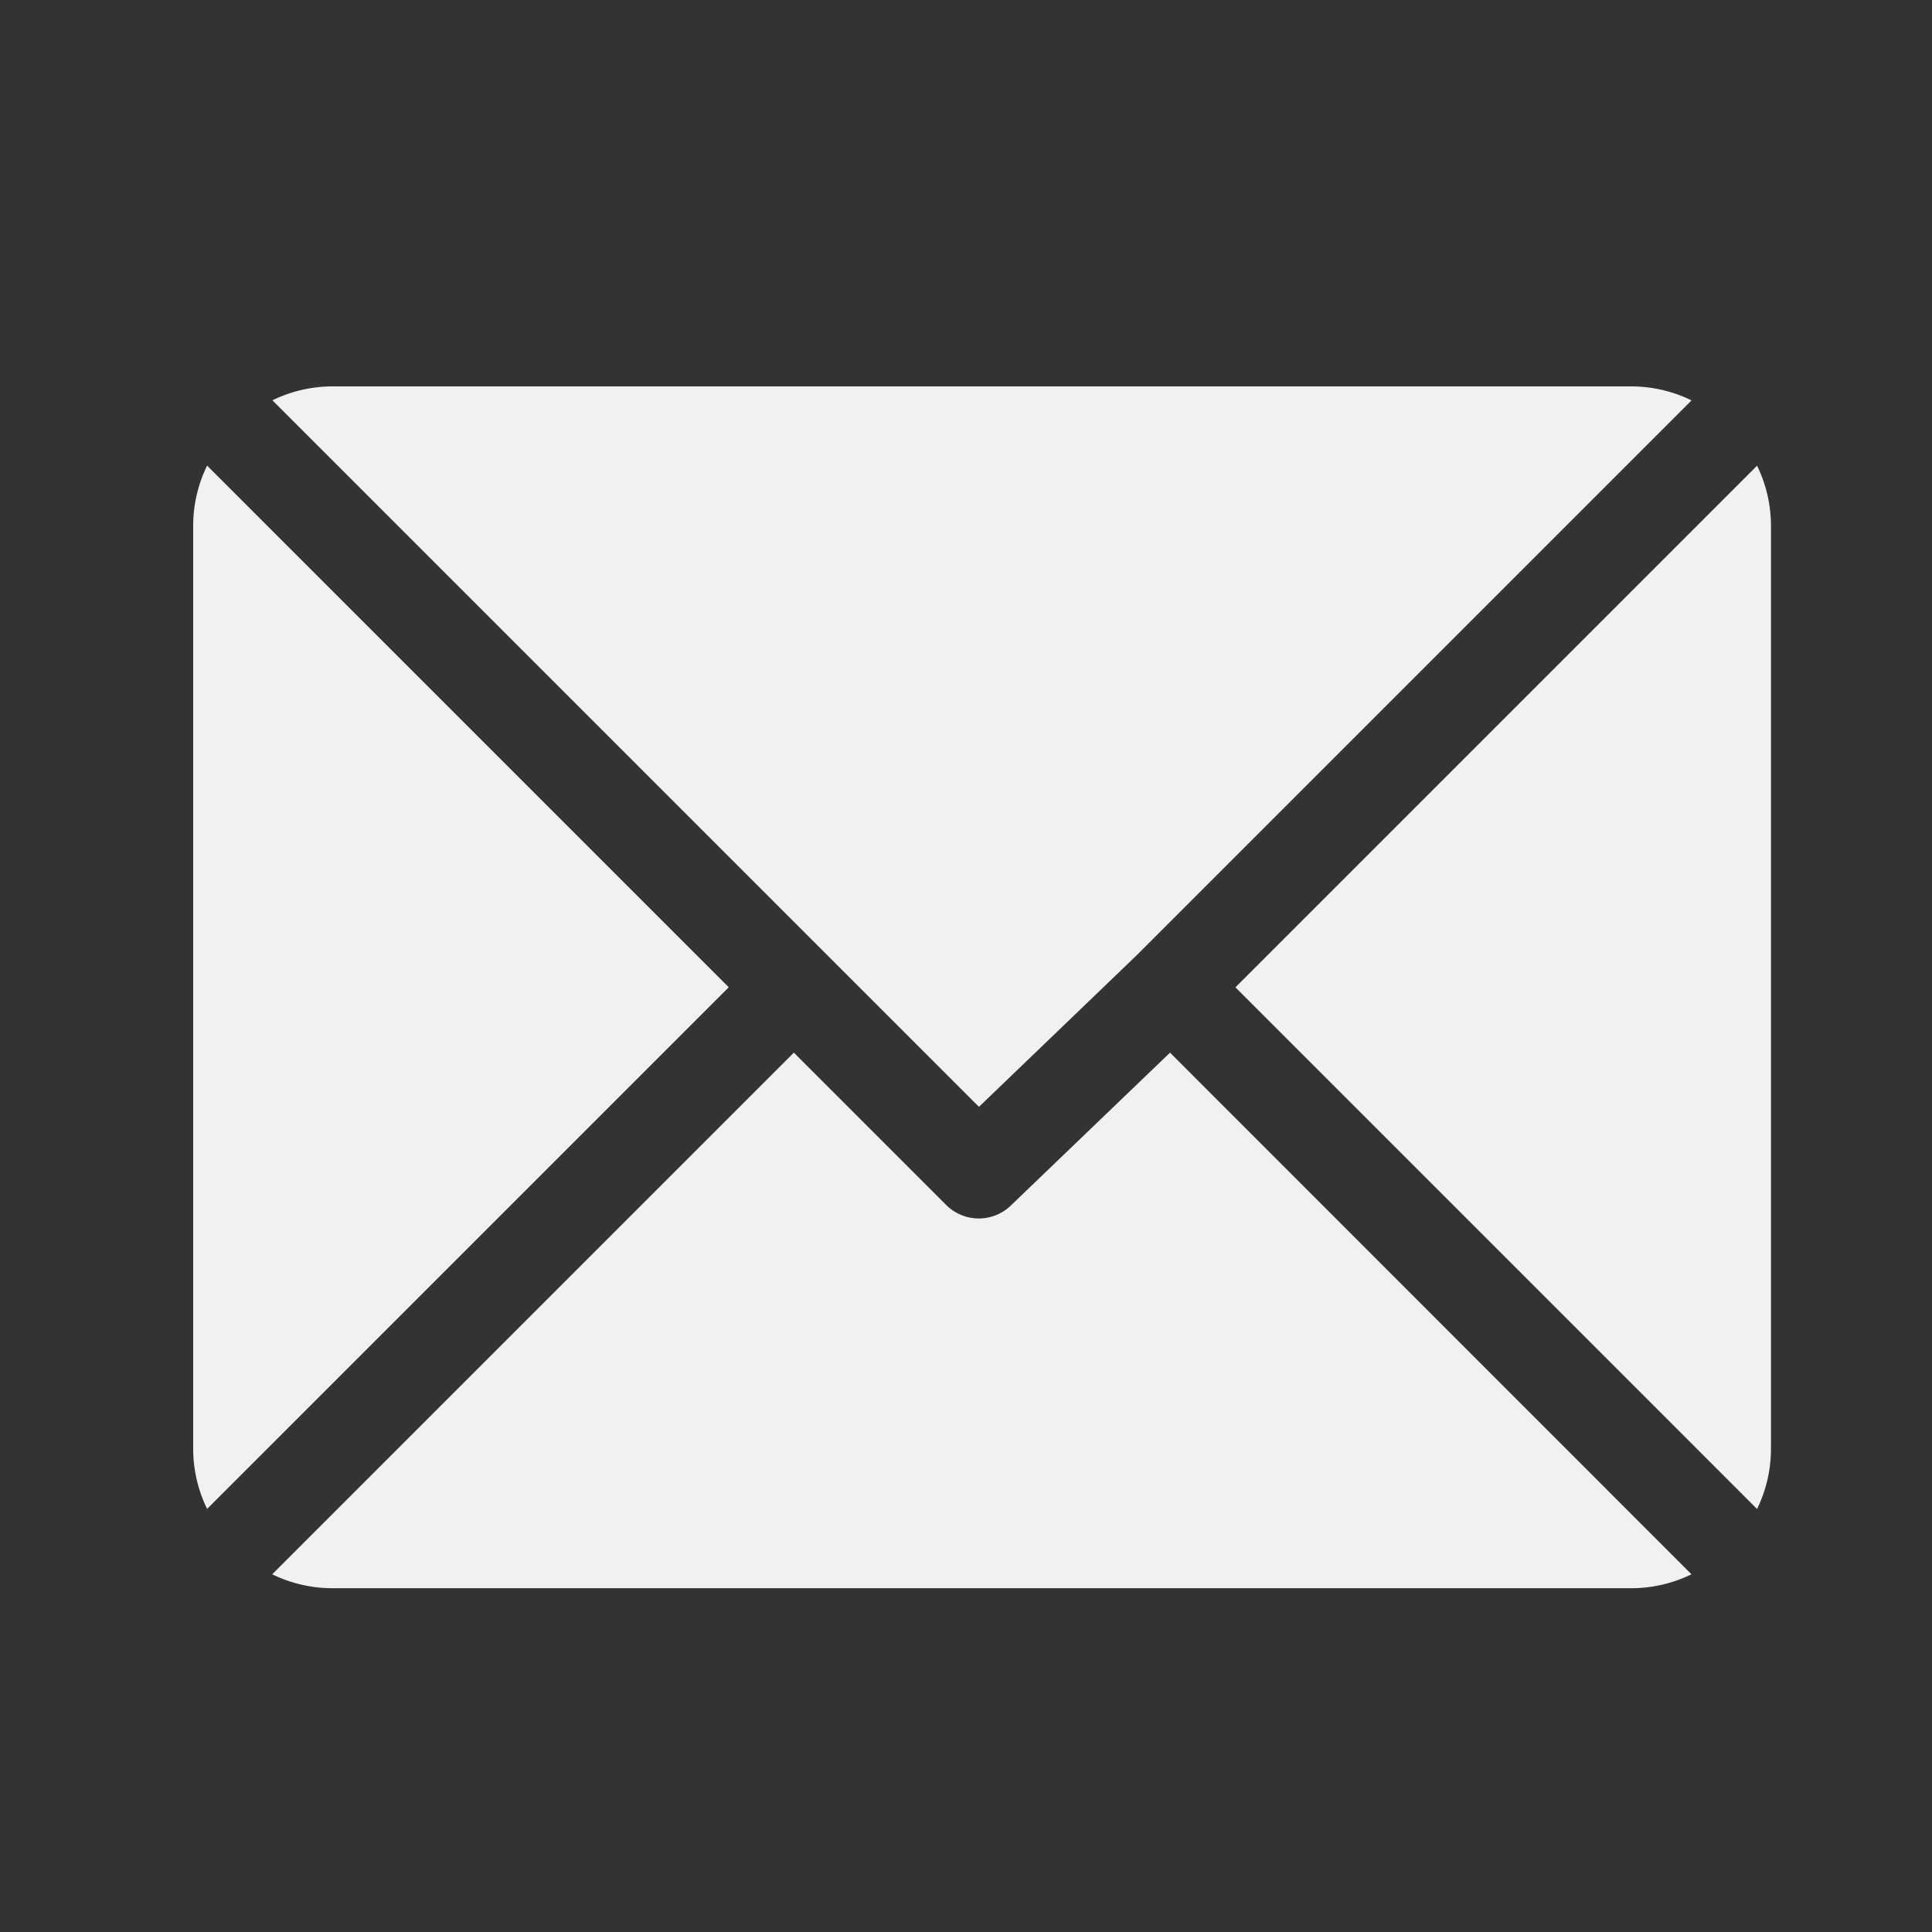
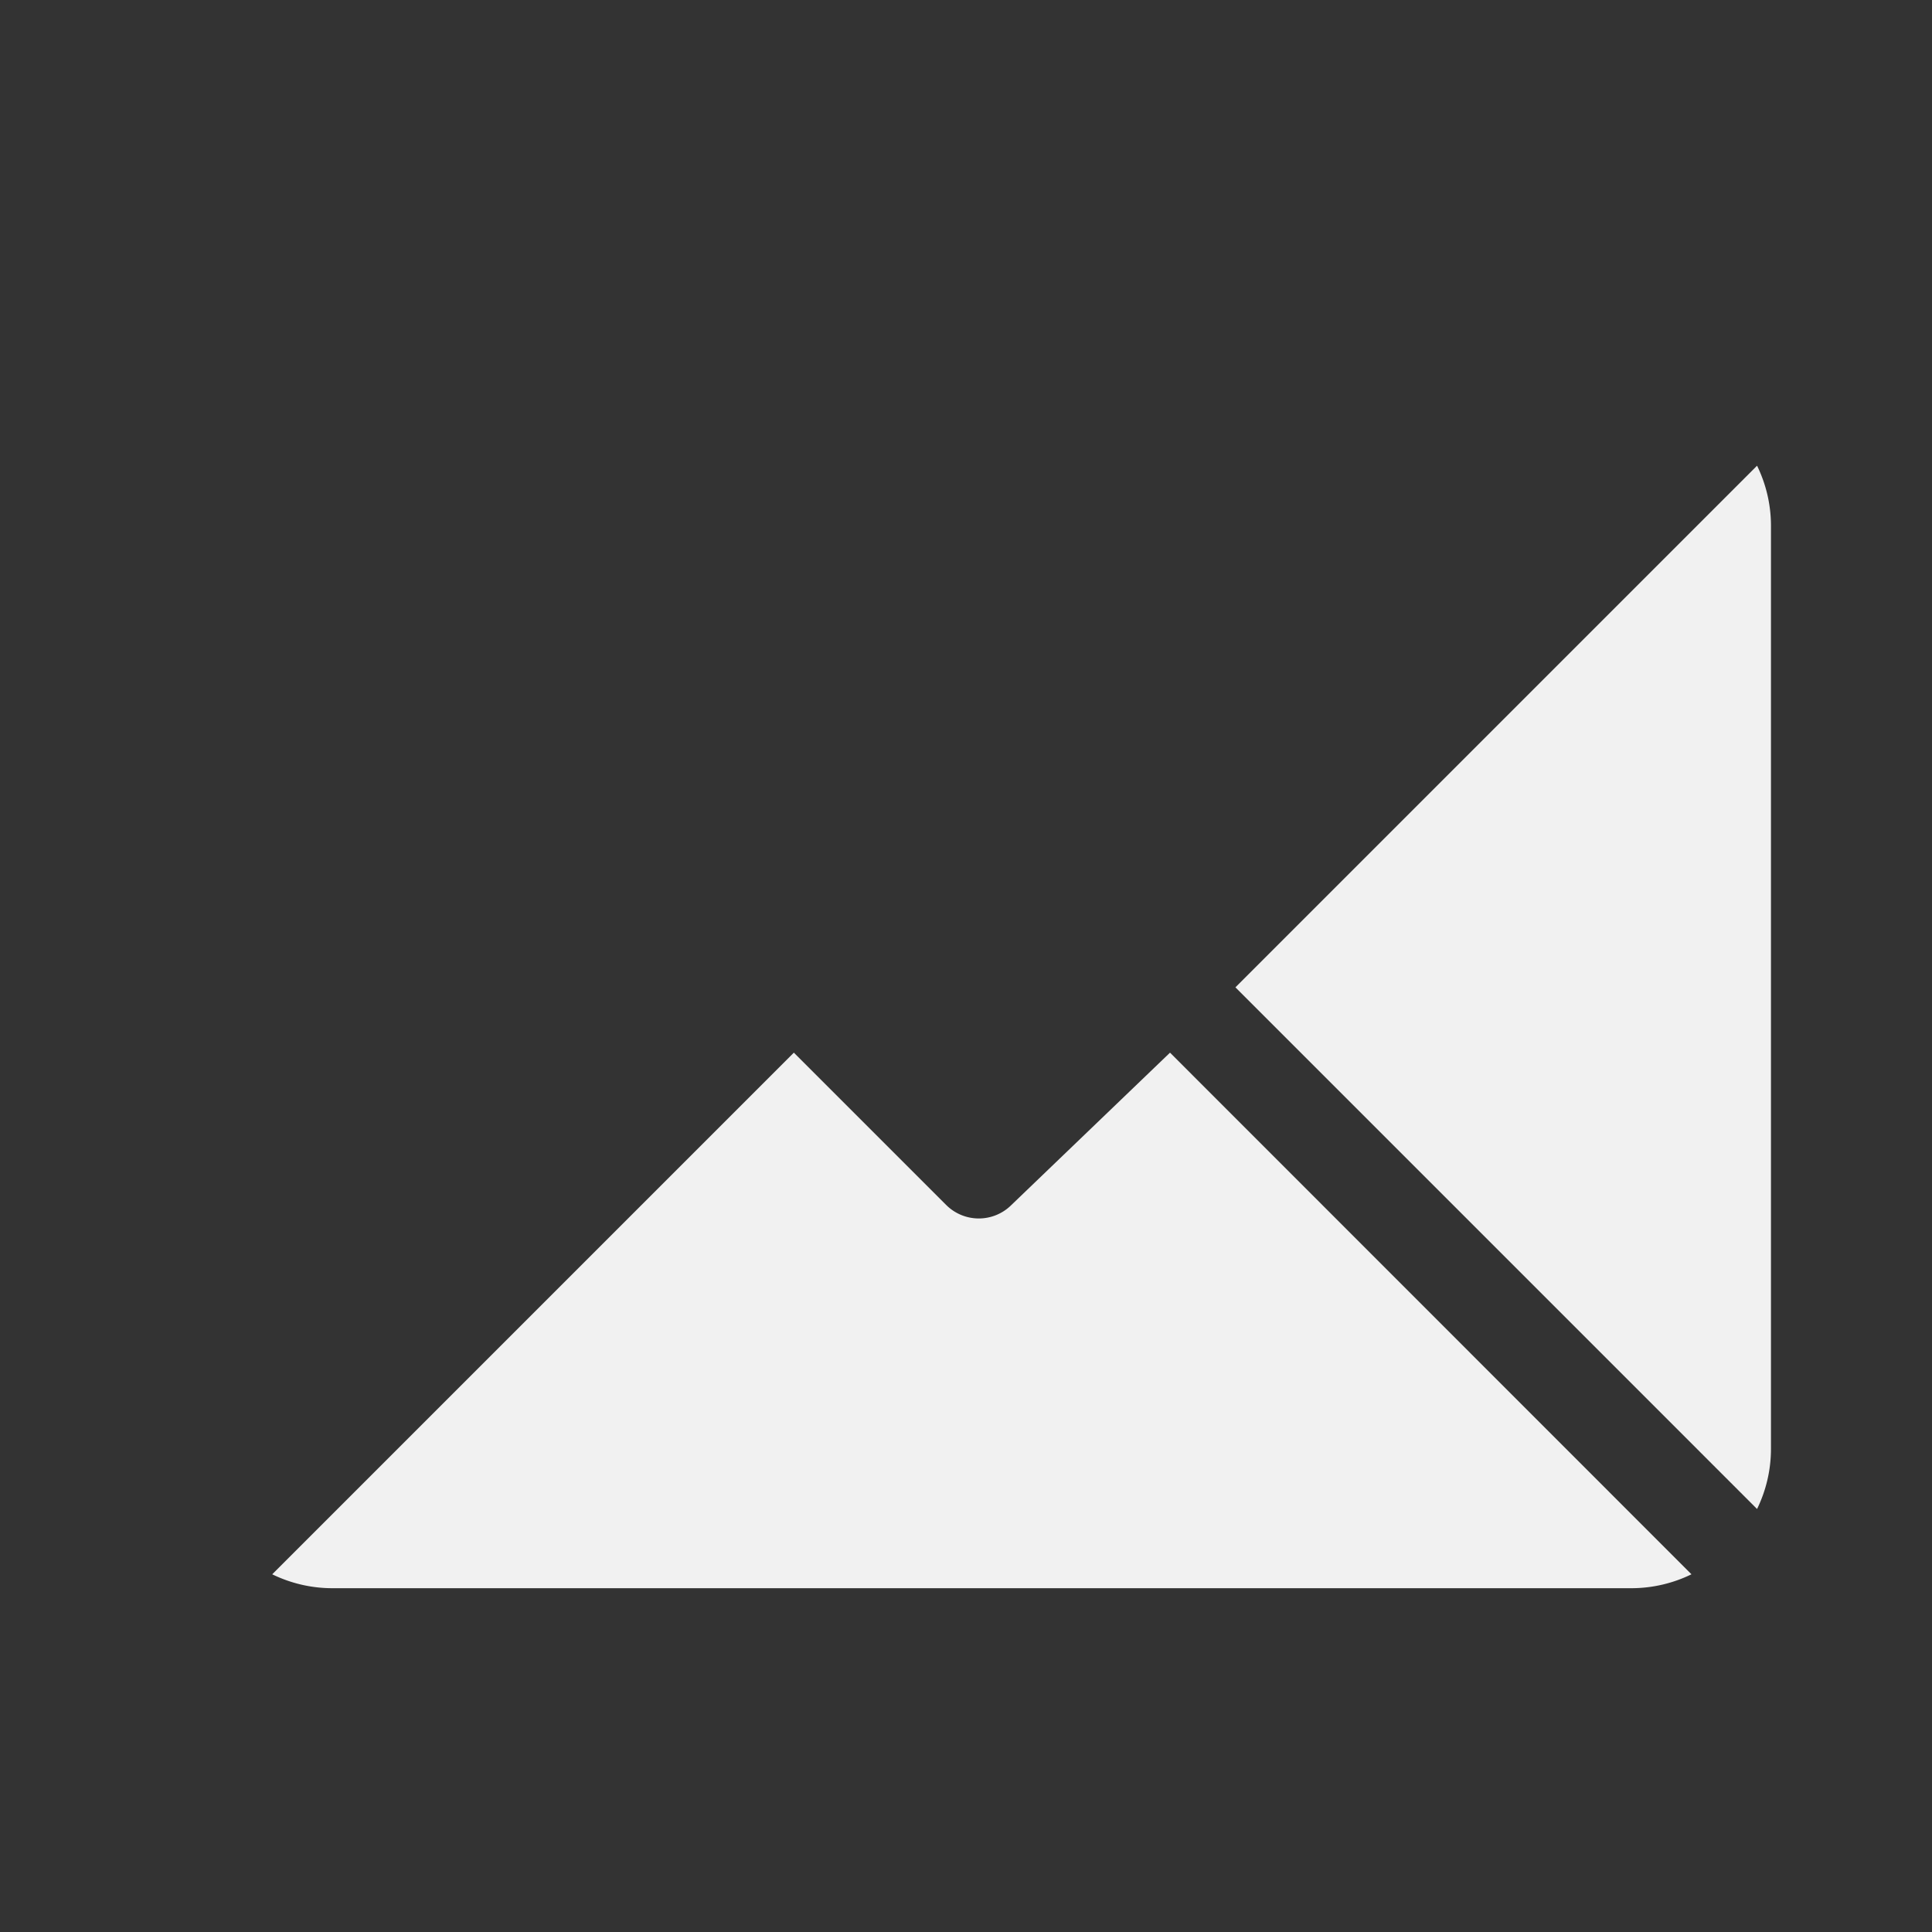
<svg xmlns="http://www.w3.org/2000/svg" width="20" height="20" viewBox="0 0 20 20">
  <rect x="0" y="0" width="20" height="20" fill="#333333" stroke="none" />
  <g id="icon-mail" transform="translate(2 4)">
    <g id="Group_11772" data-name="Group 11772" transform="translate(0 0)">
      <g id="Group_13" data-name="Group 13" transform="translate(0.82)">
        <g id="Group_12" data-name="Group 12">
-           <path id="Path_23" data-name="Path 23" d="M160.427,20H146.965a1.419,1.419,0,0,0-.615.144l7.314,7.314,1.639-1.575h0l5.738-5.738A1.419,1.419,0,0,0,160.427,20Z" transform="translate(-146.35 -20)" fill="#f1f1f1" />
-         </g>
+           </g>
      </g>
      <g id="Group_15" data-name="Group 15" transform="translate(10.789 0.821)">
        <g id="Group_14" data-name="Group 14" transform="translate(0 0)">
          <path id="Path_24" data-name="Path 24" d="M216.752,25.352l-5.4,5.4,5.4,5.4a1.419,1.419,0,0,0,.144-.615v-9.57A1.417,1.417,0,0,0,216.752,25.352Z" transform="translate(-211.352 -25.352)" fill="#f1f1f1" />
        </g>
      </g>
      <g id="Group_17" data-name="Group 17" transform="translate(0 0.82)">
        <g id="Group_16" data-name="Group 16" transform="translate(0 0)">
-           <path id="Path_25" data-name="Path 25" d="M141.144,25.35a1.419,1.419,0,0,0-.144.615v9.57a1.42,1.42,0,0,0,.144.615l5.4-5.4Z" transform="translate(-141 -25.35)" fill="#f1f1f1" />
-         </g>
+           </g>
      </g>
      <g id="Group_19" data-name="Group 19" transform="translate(0.82 6.897)">
        <g id="Group_18" data-name="Group 18" transform="translate(0 0)">
          <path id="Path_26" data-name="Path 26" d="M155.641,64.974,154,66.55a.478.478,0,0,1-.677,0l-1.576-1.576-5.4,5.4a1.419,1.419,0,0,0,.615.144h13.462a1.418,1.418,0,0,0,.615-.144Z" transform="translate(-146.349 -64.974)" fill="#f1f1f1" />
        </g>
      </g>
    </g>
    <rect id="Rectangle_759" data-name="Rectangle 759" width="20" height="20" transform="translate(-2 -4)" fill="none" />
  </g>
</svg>